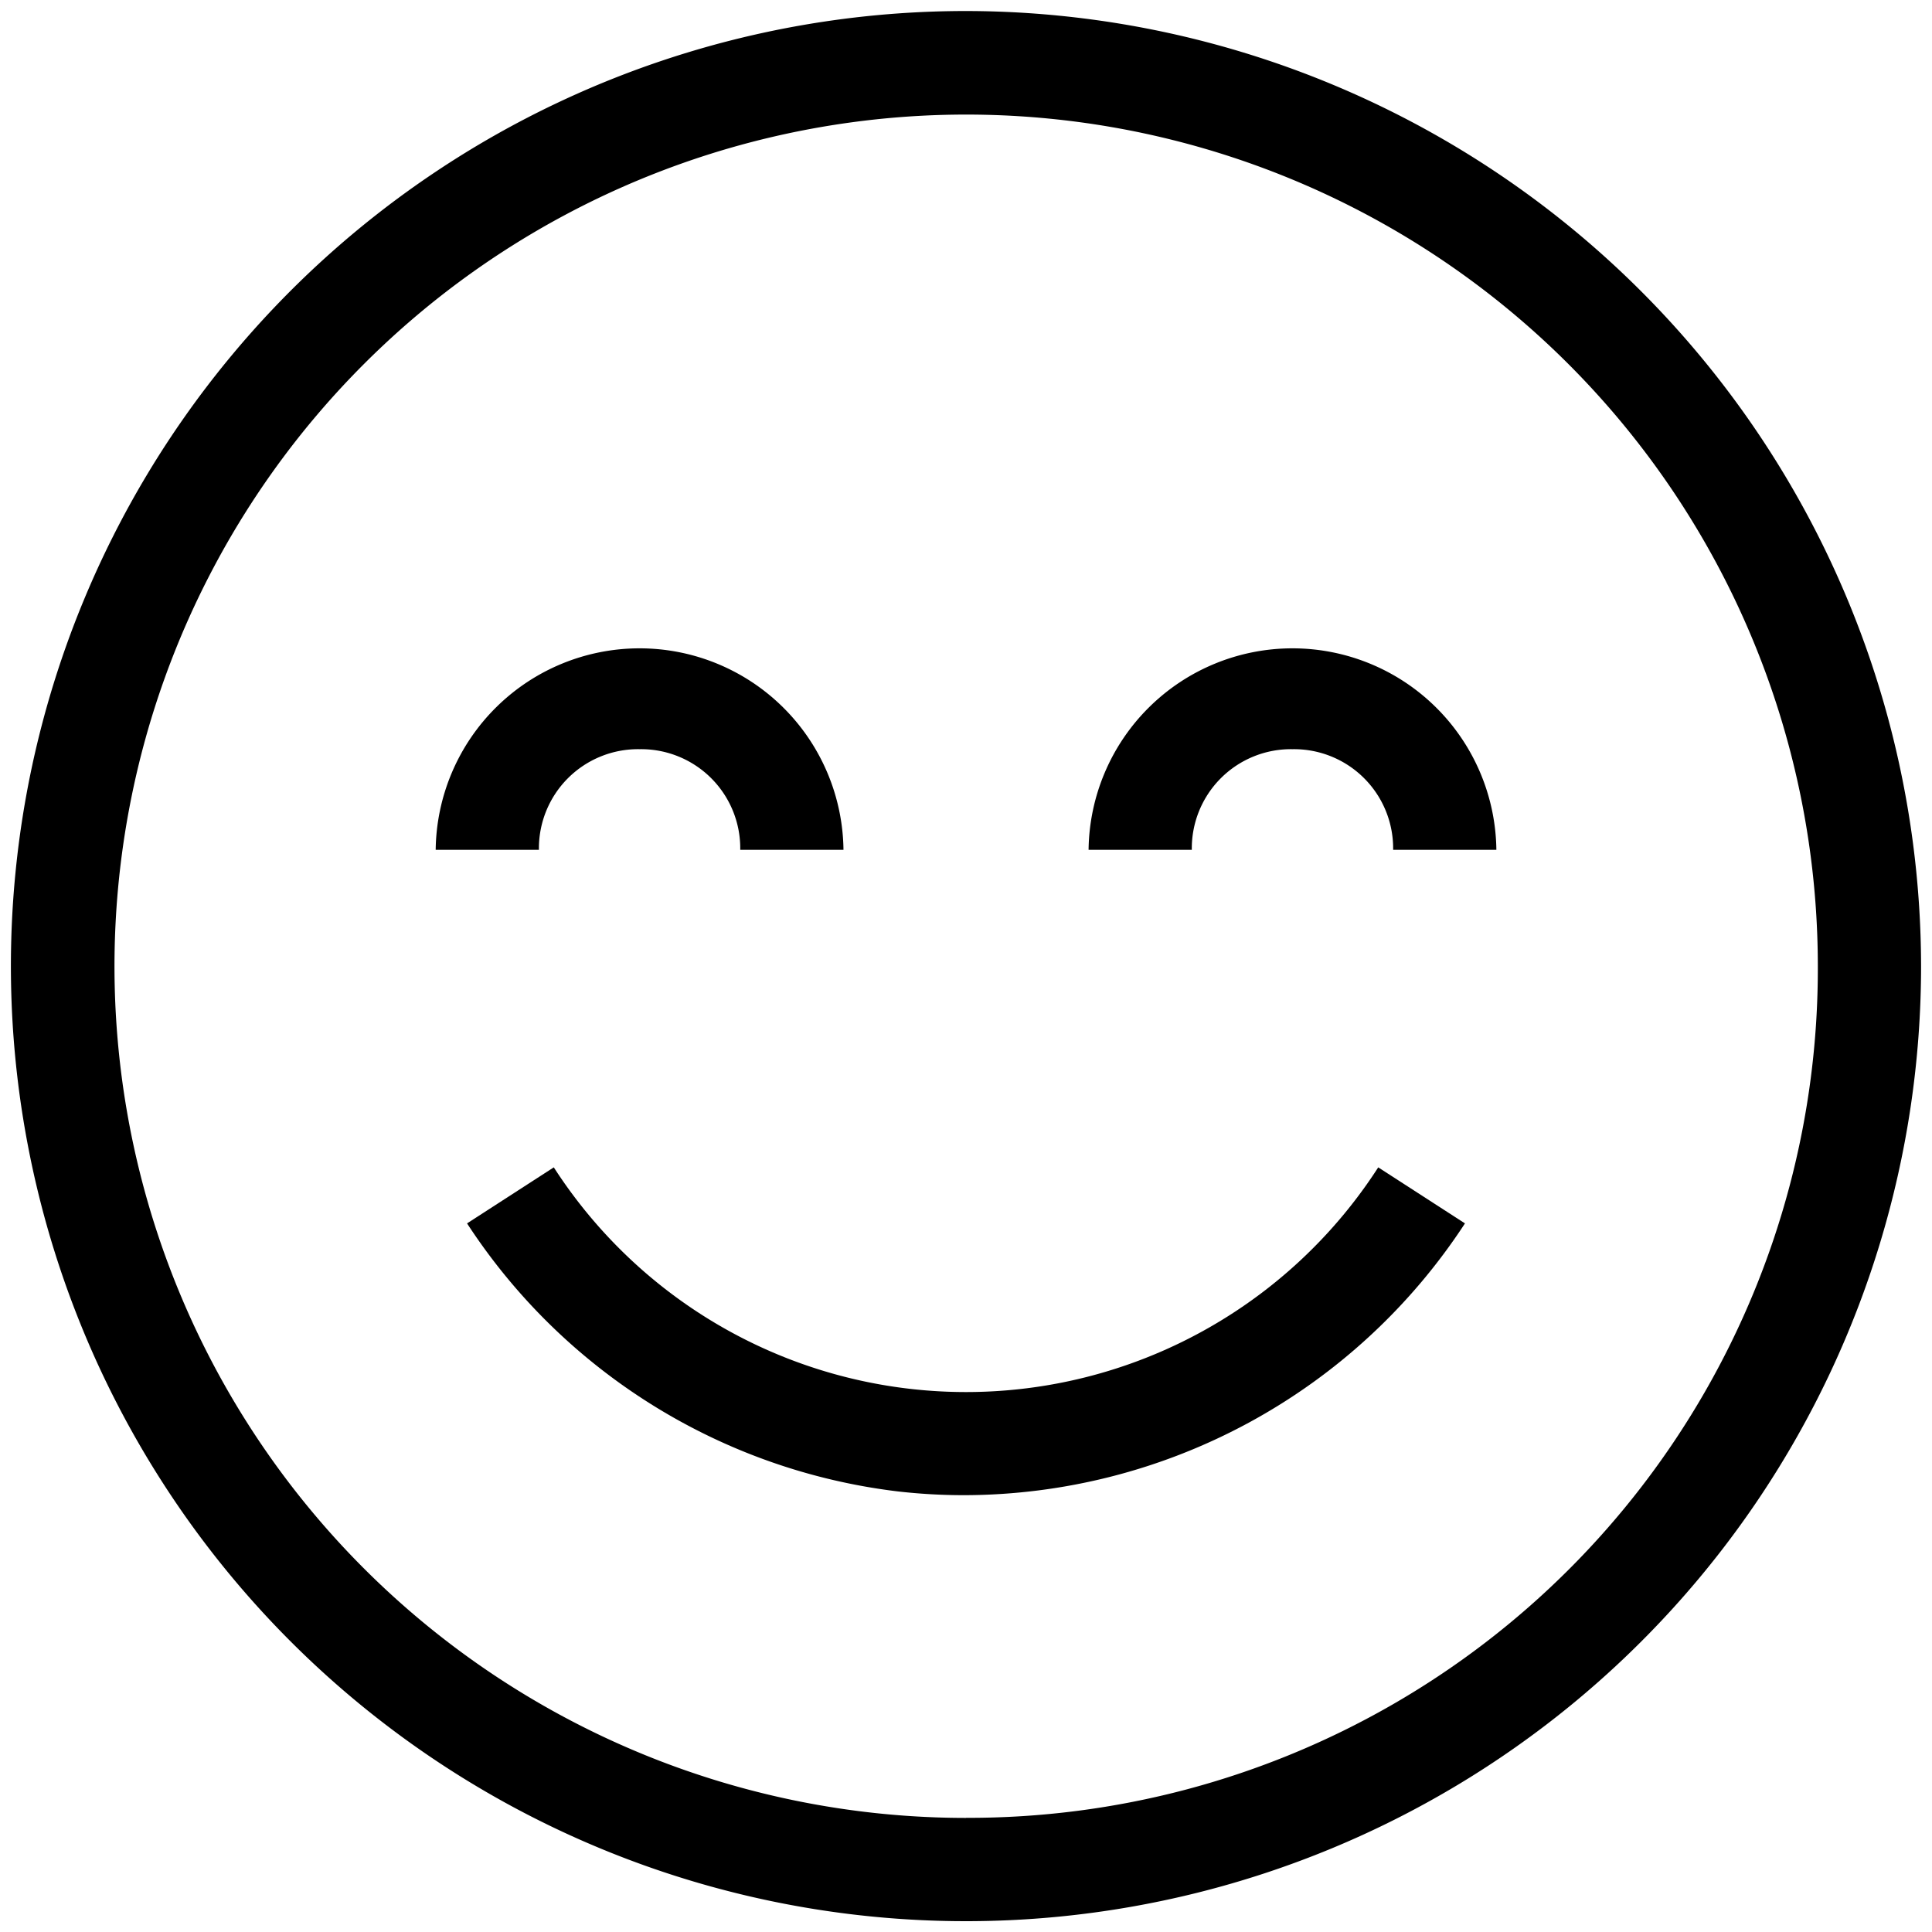
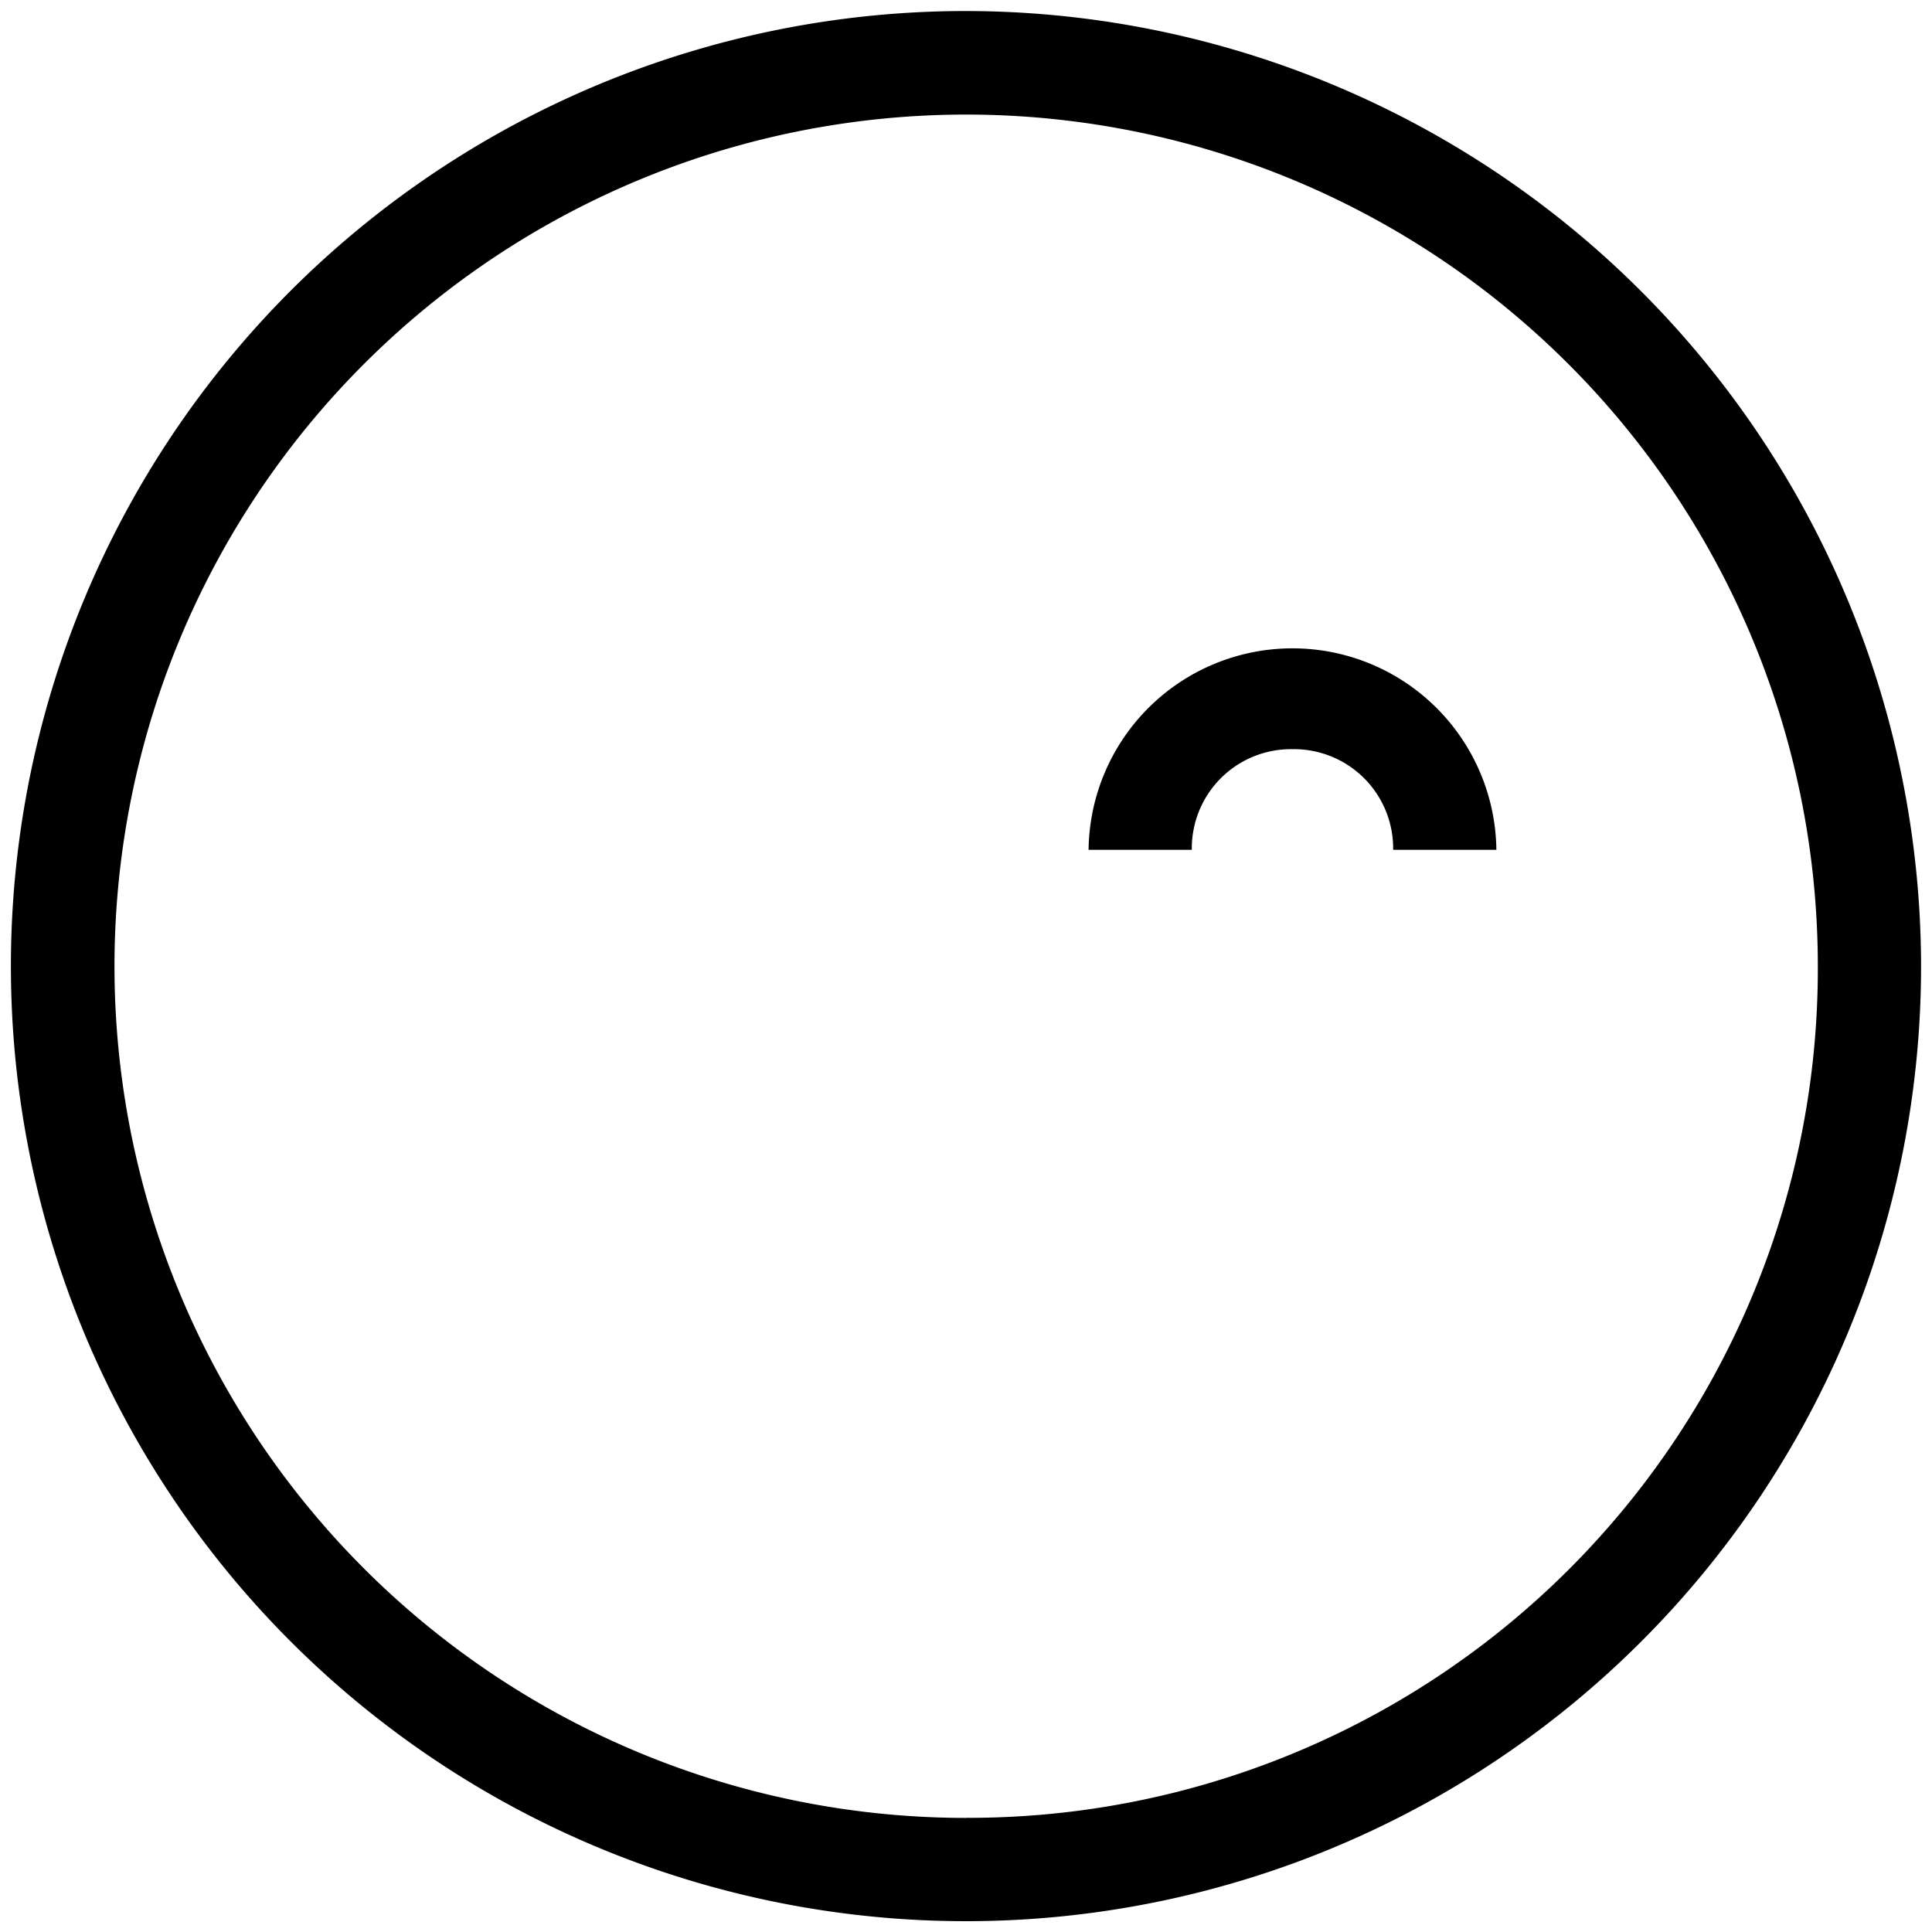
<svg xmlns="http://www.w3.org/2000/svg" width="66.267" height="66.267" viewBox="0 0 66.267 66.267">
  <g id="Group_4854" data-name="Group 4854" transform="translate(-774.326 -321.522)">
    <path id="Path_5856" data-name="Path 5856" d="M807.46,321.9a32.759,32.759,0,1,0,32.758,32.759A32.8,32.8,0,0,0,807.46,321.9Zm0,61.976a29.212,29.212,0,1,1,29.217-29.217A29.123,29.123,0,0,1,807.46,383.873Z" transform="translate(0)" stroke-width="0.75" />
-     <path id="Path_5857" data-name="Path 5857" d="M791.429,339.992a3.4,3.4,0,0,1,3.453,3.451h3.541a6.994,6.994,0,0,0-13.987,0h3.541A3.4,3.4,0,0,1,791.429,339.992Z" transform="translate(4.834 7.227)" stroke-width="0.75" />
    <path id="Path_5858" data-name="Path 5858" d="M806.392,339.992a3.4,3.4,0,0,1,3.453,3.451h3.541a6.994,6.994,0,0,0-13.987,0h3.541A3.4,3.4,0,0,1,806.392,339.992Z" transform="translate(12.265 7.227)" stroke-width="0.75" />
-     <path id="Path_5859" data-name="Path 5859" d="M802.206,359.644a20.561,20.561,0,0,0,17.177-9.322l-2.975-1.922a16.823,16.823,0,0,1-28.278,0l-2.975,1.922a20.569,20.569,0,0,0,14.758,9.191A20.027,20.027,0,0,0,802.206,359.644Z" transform="translate(5.191 13.162)" stroke-width="0.75" />
  </g>
</svg>